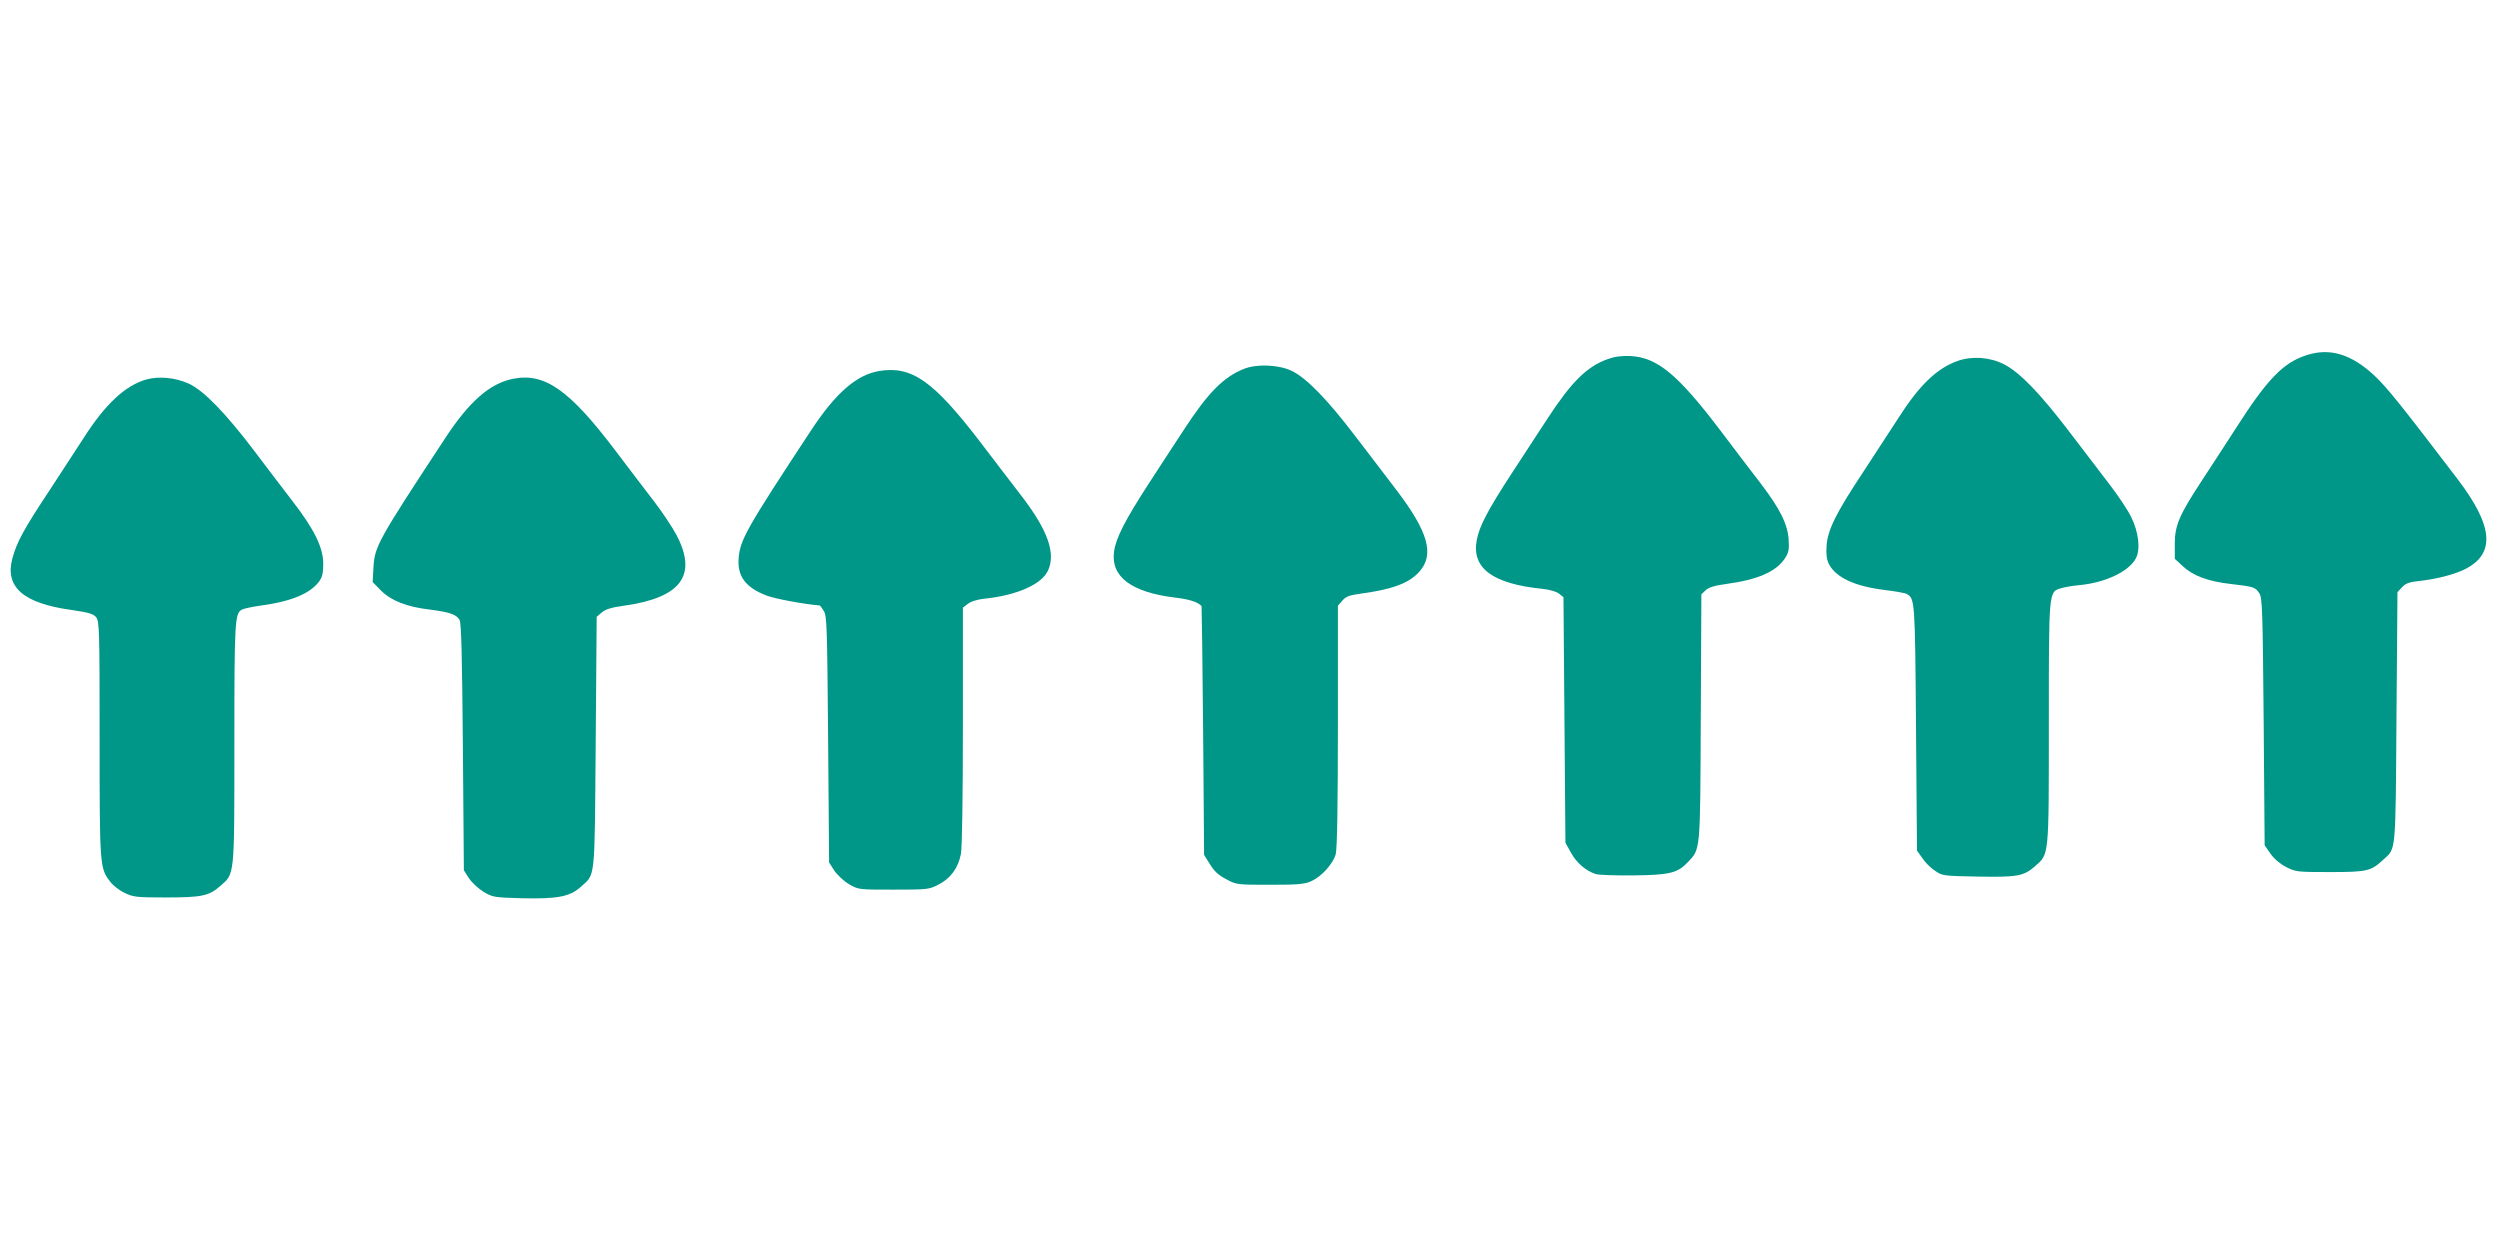
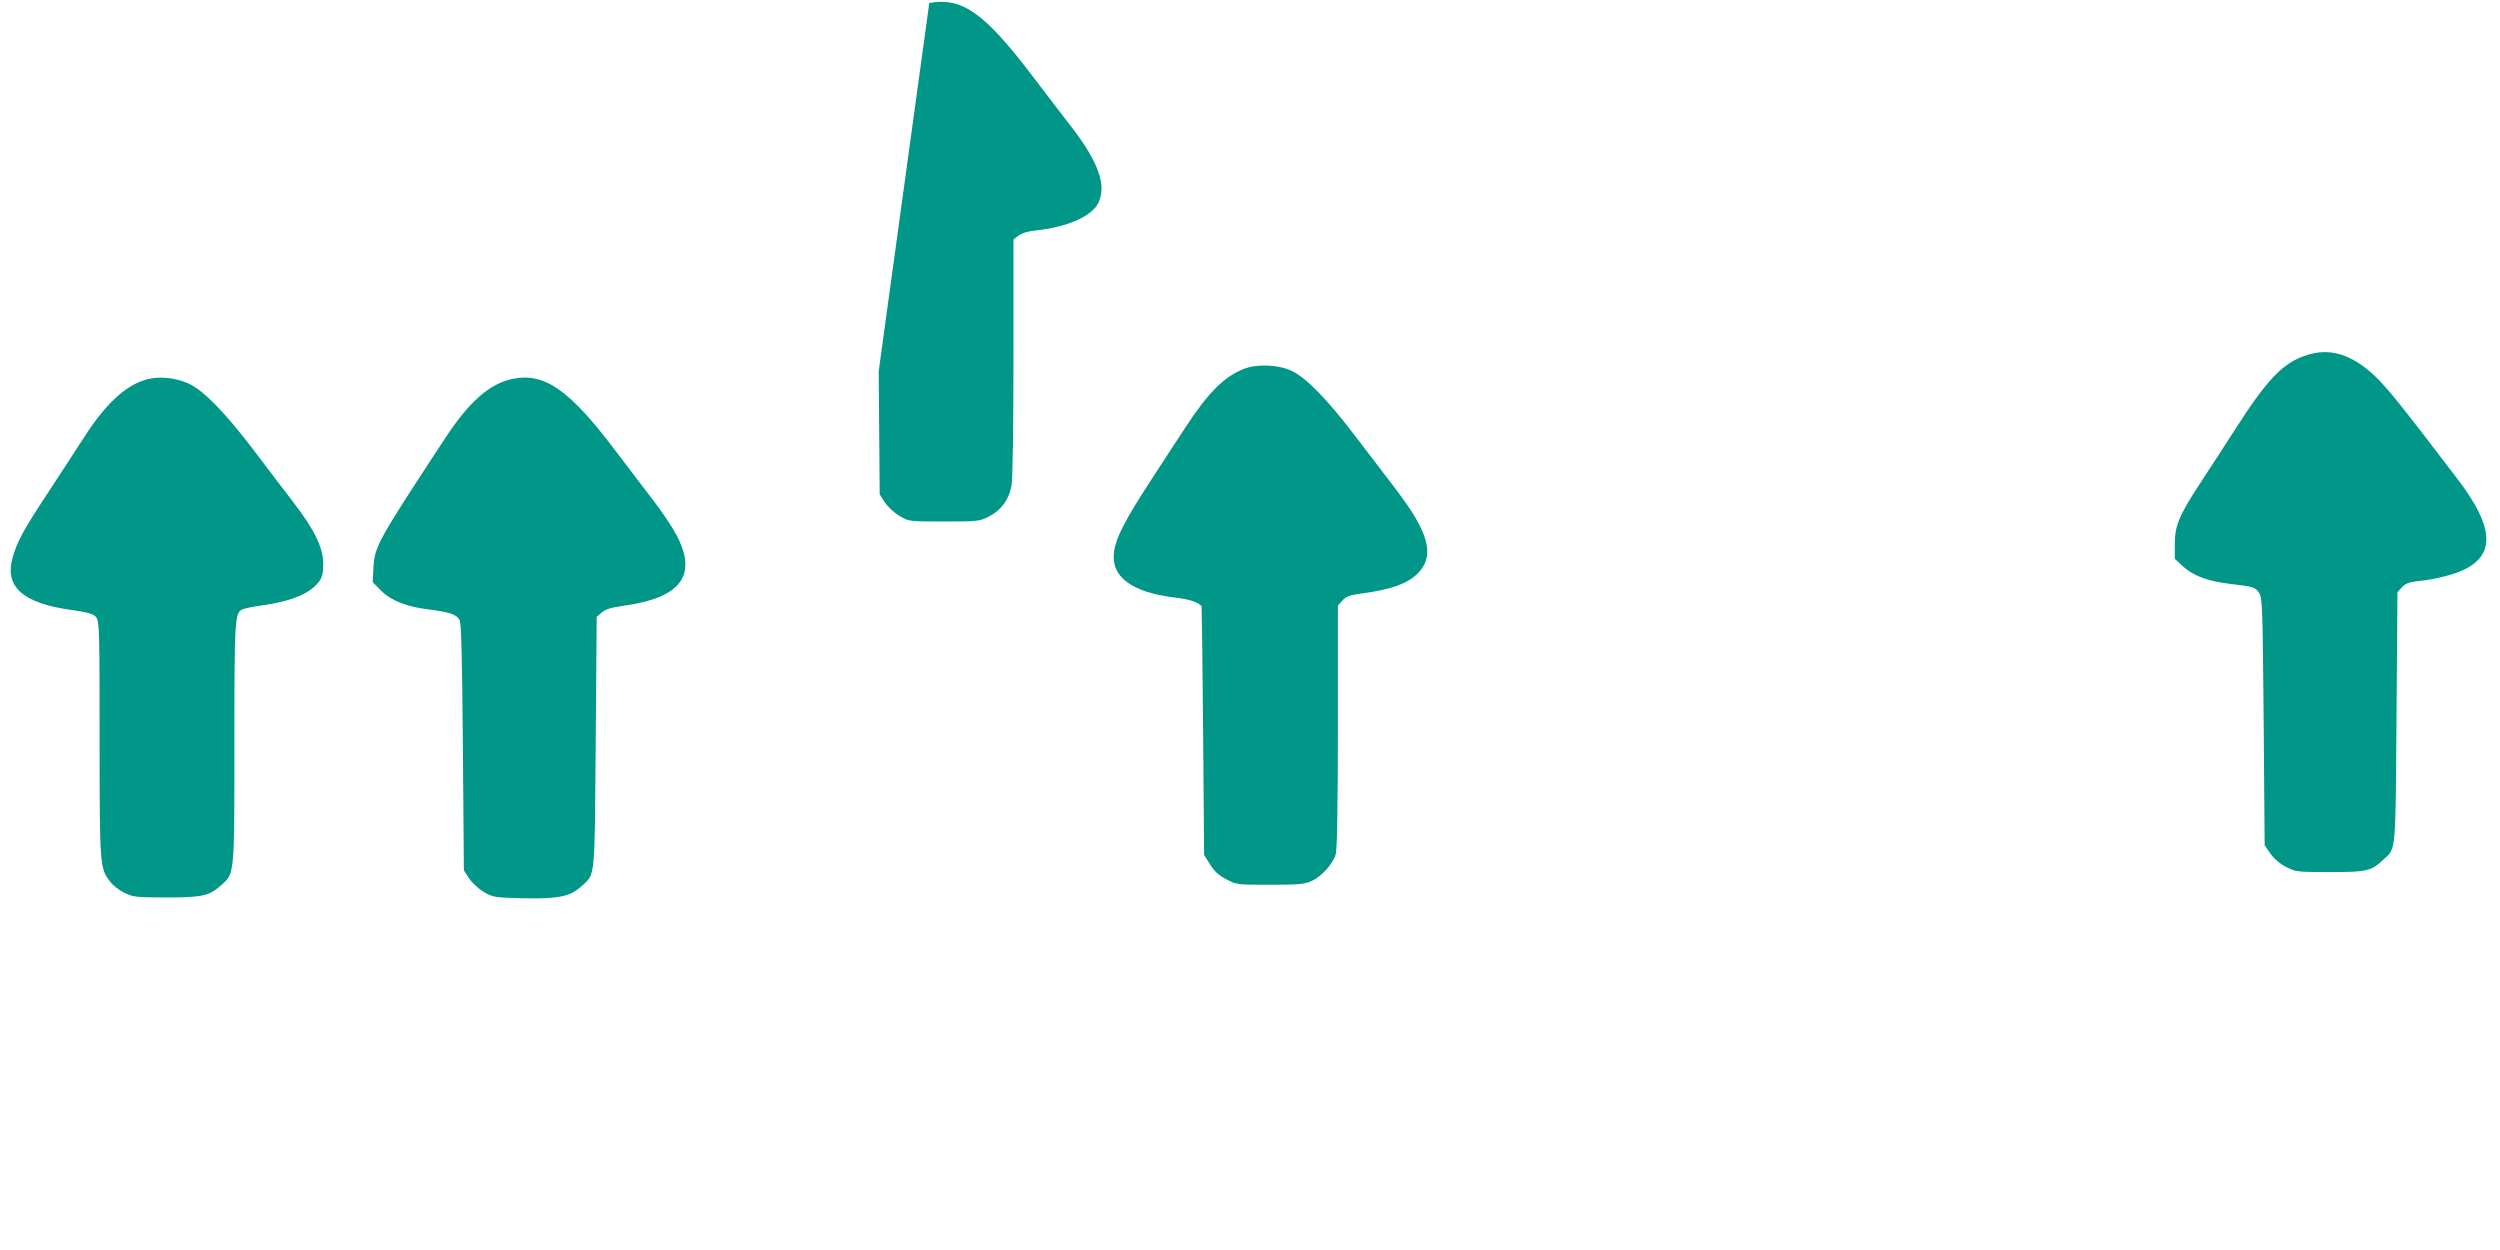
<svg xmlns="http://www.w3.org/2000/svg" version="1.0" width="1280pt" height="640pt" viewBox="0 0 1280 640" preserveAspectRatio="xMidYMid meet">
  <g transform="translate(0,640) scale(0.1,-0.1)" fill="#009688" stroke="none">
    <path d="M11808 4581 c-120 -39 -201 -124 -365 -381 -55 -85 -132 -204 -171 -263 -113 -172 -137 -227 -137 -320 l0 -78 41 -38 c52 -49 130 -78 246 -91 119 -14 125 -16 146 -48 15 -24 17 -82 22 -658 l5 -632 30 -43 c18 -26 50 -53 80 -68 48 -25 56 -26 225 -26 190 0 210 5 273 64 65 59 62 23 67 728 l5 641 23 25 c18 20 38 27 85 32 89 9 185 34 238 61 157 79 145 221 -39 462 -294 386 -360 467 -423 527 -119 112 -231 146 -351 106z" />
-     <path d="M8233 4562 c-108 -38 -188 -118 -311 -307 -36 -55 -116 -178 -179 -274 -124 -190 -169 -275 -182 -346 -27 -144 80 -224 337 -250 37 -4 71 -14 85 -25 l22 -18 5 -629 5 -628 29 -52 c28 -51 76 -92 126 -108 14 -5 101 -8 193 -7 186 2 226 12 279 68 65 70 63 45 66 740 l3 631 22 21 c16 15 46 24 105 32 161 22 254 62 300 130 20 30 23 45 20 96 -5 80 -44 159 -145 291 -43 56 -138 180 -210 276 -214 281 -318 366 -453 374 -46 2 -80 -2 -117 -15z" />
-     <path d="M10023 4552 c-107 -38 -197 -125 -305 -295 -35 -54 -114 -175 -176 -270 -143 -216 -185 -301 -190 -383 -3 -43 1 -70 12 -92 36 -69 132 -114 287 -133 52 -6 102 -15 111 -20 42 -23 43 -27 48 -684 l5 -630 27 -38 c14 -22 43 -51 65 -65 37 -26 42 -27 218 -30 201 -4 236 2 292 51 75 66 73 38 73 730 0 686 -1 676 62 695 18 6 60 13 93 16 133 12 256 70 291 138 24 46 14 134 -25 212 -16 33 -65 107 -108 163 -43 56 -137 179 -210 275 -149 195 -252 302 -333 343 -72 37 -164 43 -237 17z" />
    <path d="M6368 4511 c-103 -41 -183 -122 -303 -306 -40 -60 -122 -187 -184 -282 -120 -185 -168 -278 -177 -347 -18 -129 89 -209 315 -236 69 -8 113 -22 133 -43 1 -1 5 -288 8 -638 l5 -636 30 -48 c22 -36 45 -57 84 -77 52 -28 56 -28 225 -28 144 0 177 3 211 19 51 23 111 89 124 138 7 25 11 251 11 655 l0 617 23 26 c18 21 36 28 97 36 162 22 246 54 298 113 77 88 44 203 -116 414 -42 56 -137 179 -210 275 -145 191 -251 300 -328 338 -66 32 -179 37 -246 10z" />
-     <path d="M4499 4500 c-114 -20 -220 -112 -344 -300 -334 -507 -365 -563 -373 -657 -8 -94 36 -152 145 -193 43 -16 186 -43 270 -50 2 0 11 -12 20 -27 17 -25 18 -76 23 -658 l5 -631 27 -42 c15 -22 49 -54 75 -69 48 -28 49 -28 228 -28 174 0 182 1 230 26 62 31 102 86 115 158 6 32 10 294 10 657 l0 603 25 19 c16 13 49 23 88 27 163 17 289 73 322 142 42 88 1 206 -132 380 -43 56 -140 182 -215 281 -240 313 -351 391 -519 362z" />
+     <path d="M4499 4500 l5 -631 27 -42 c15 -22 49 -54 75 -69 48 -28 49 -28 228 -28 174 0 182 1 230 26 62 31 102 86 115 158 6 32 10 294 10 657 l0 603 25 19 c16 13 49 23 88 27 163 17 289 73 322 142 42 88 1 206 -132 380 -43 56 -140 182 -215 281 -240 313 -351 391 -519 362z" />
    <path d="M749 4457 c-108 -31 -210 -126 -321 -300 -35 -54 -114 -175 -176 -270 -129 -195 -165 -260 -188 -344 -41 -148 54 -232 302 -266 89 -13 112 -20 126 -37 17 -21 18 -64 18 -625 0 -651 1 -660 54 -729 14 -19 47 -45 73 -57 45 -22 60 -24 213 -24 183 0 220 8 277 58 75 66 73 39 73 728 0 631 2 669 39 688 9 5 54 15 100 21 153 21 249 61 295 123 16 22 21 43 21 91 0 82 -46 176 -155 317 -44 57 -133 174 -197 259 -148 195 -260 311 -337 346 -68 31 -153 39 -217 21z" />
    <path d="M2624 4460 c-116 -24 -220 -115 -339 -295 -353 -537 -367 -562 -373 -673 l-4 -72 43 -44 c54 -53 132 -83 249 -97 102 -13 137 -25 153 -53 9 -16 13 -184 17 -652 l5 -630 27 -42 c15 -22 49 -53 75 -69 46 -27 55 -28 194 -32 184 -4 246 8 301 57 78 70 72 22 78 740 l5 644 26 22 c19 17 50 26 115 35 291 41 376 155 268 361 -21 40 -73 118 -116 174 -43 56 -131 171 -195 256 -238 315 -365 404 -529 370z" />
  </g>
</svg>